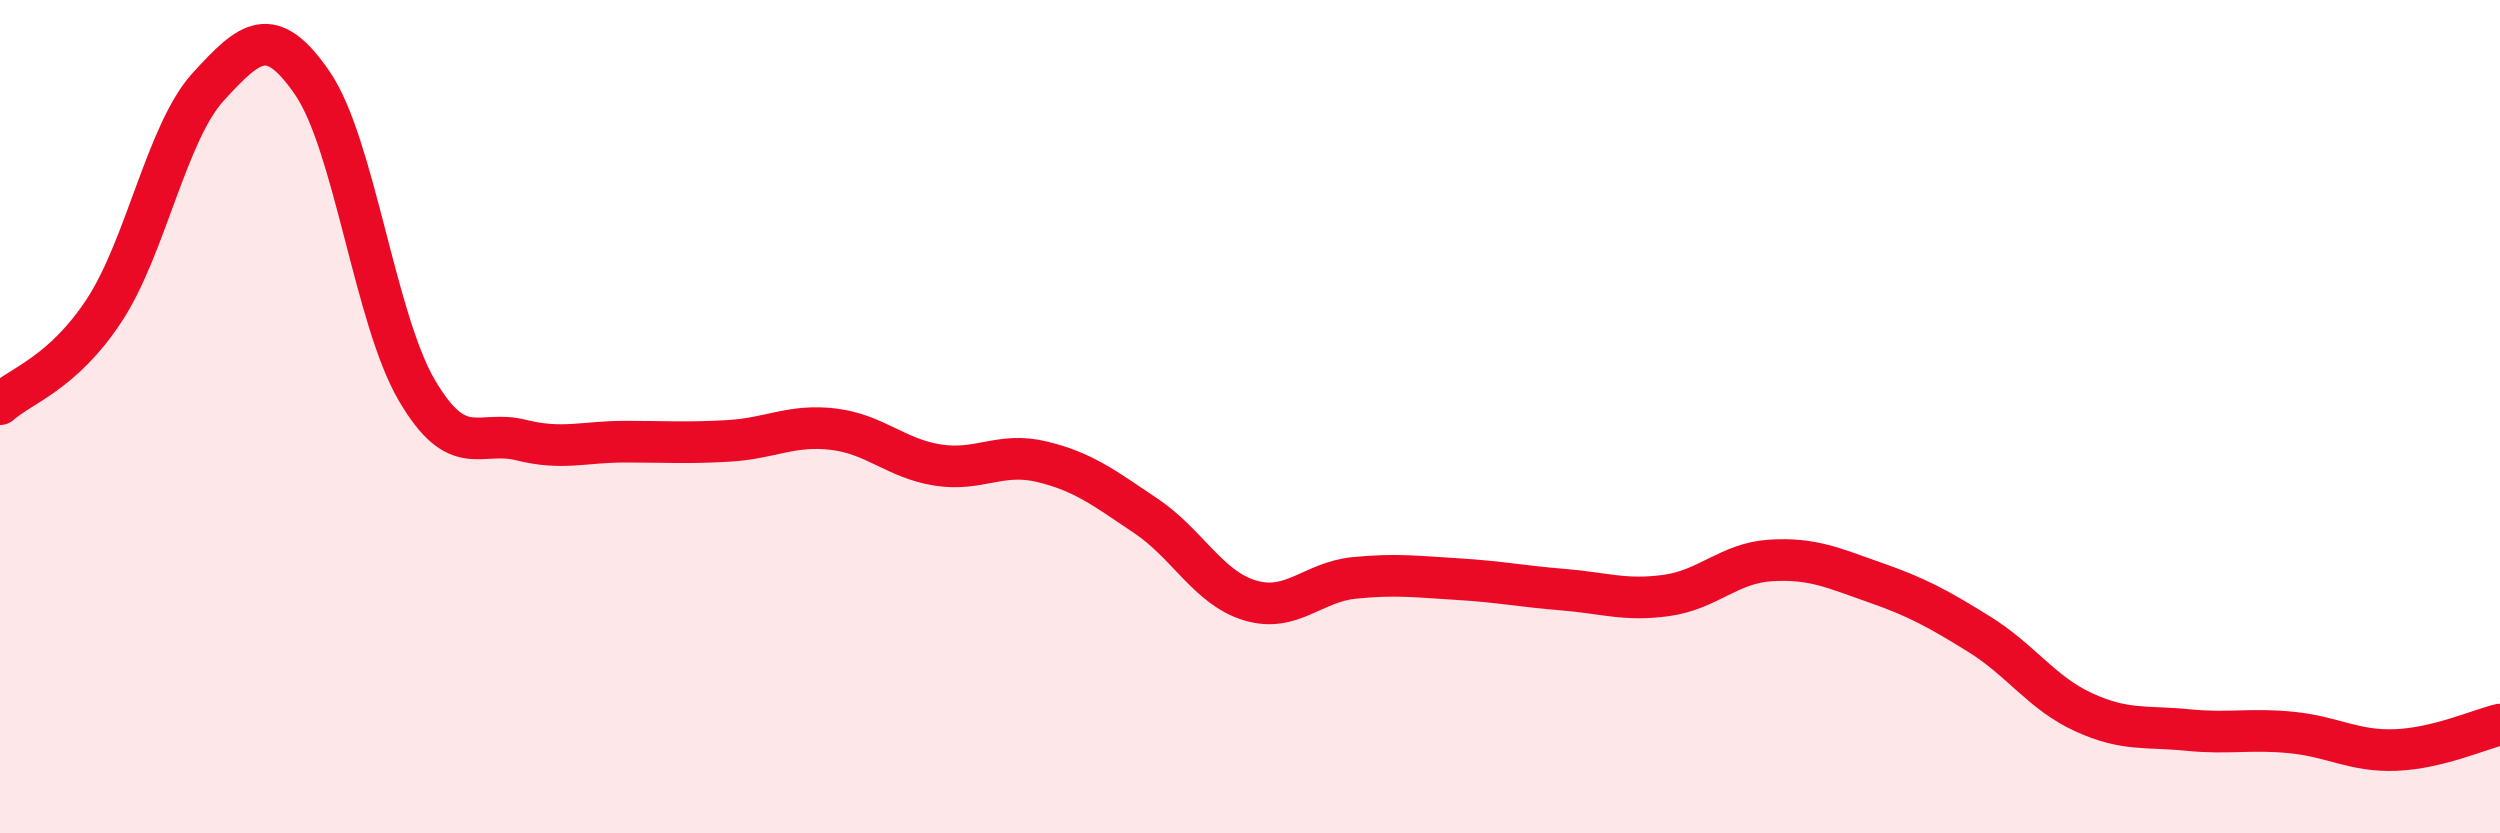
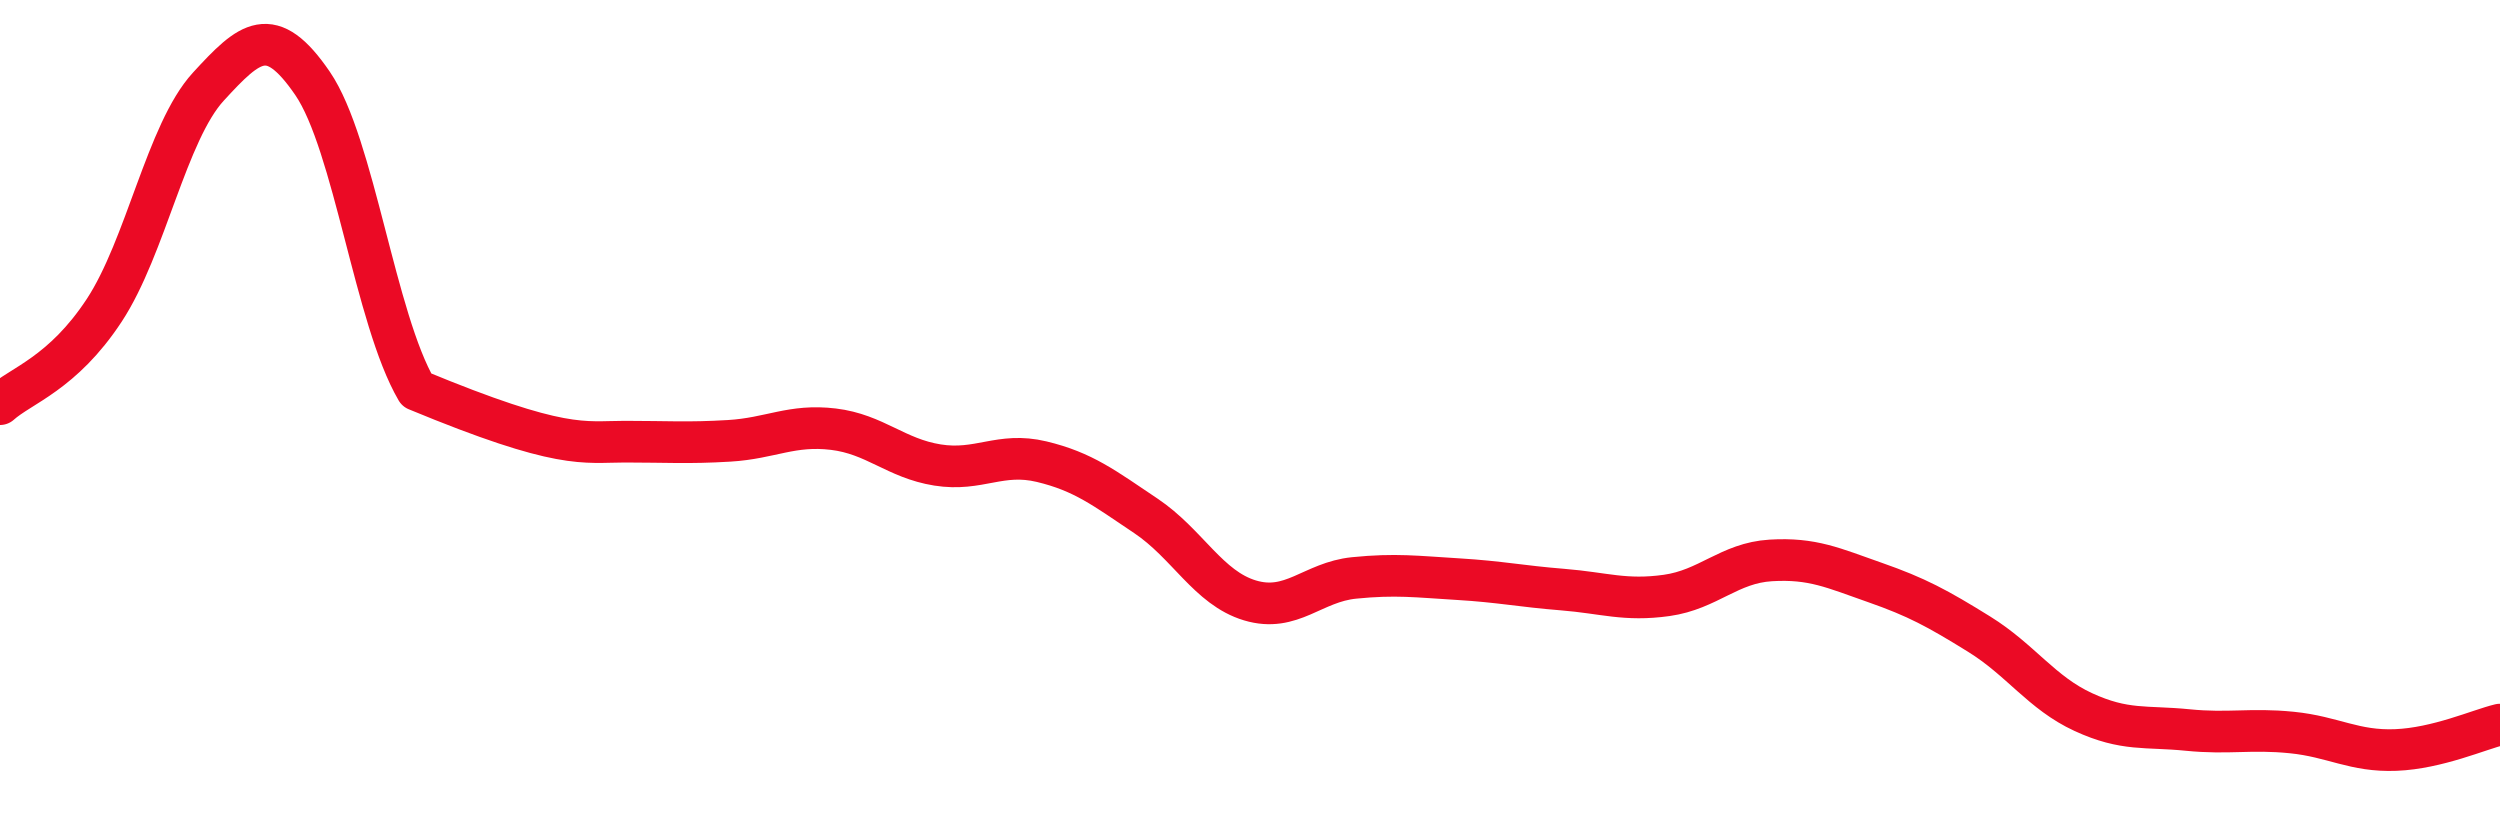
<svg xmlns="http://www.w3.org/2000/svg" width="60" height="20" viewBox="0 0 60 20">
-   <path d="M 0,9.7 C 0.5,9.25 1.5,8.97 2.5,7.45 C 3.5,5.93 4,3.17 5,2.08 C 6,0.99 6.5,0.54 7.5,2 C 8.5,3.46 9,7.65 10,9.36 C 11,11.07 11.5,10.31 12.5,10.56 C 13.5,10.81 14,10.6 15,10.6 C 16,10.6 16.5,10.64 17.5,10.58 C 18.5,10.52 19,10.18 20,10.3 C 21,10.42 21.5,11 22.5,11.16 C 23.5,11.32 24,10.84 25,11.08 C 26,11.32 26.5,11.71 27.5,12.38 C 28.5,13.05 29,14.11 30,14.41 C 31,14.71 31.5,13.97 32.5,13.87 C 33.5,13.77 34,13.84 35,13.9 C 36,13.96 36.5,14.07 37.5,14.15 C 38.5,14.23 39,14.43 40,14.29 C 41,14.15 41.5,13.51 42.5,13.45 C 43.5,13.39 44,13.63 45,13.98 C 46,14.33 46.5,14.6 47.5,15.22 C 48.5,15.84 49,16.63 50,17.09 C 51,17.55 51.5,17.42 52.5,17.52 C 53.5,17.62 54,17.48 55,17.58 C 56,17.68 56.5,18.04 57.5,18 C 58.5,17.96 59.5,17.51 60,17.39L60 20L0 20Z" fill="#EB0A25" opacity="0.1" stroke-linecap="round" stroke-linejoin="round" />
-   <path d="M 0,9.7 C 0.5,9.25 1.5,8.97 2.5,7.45 C 3.5,5.93 4,3.17 5,2.08 C 6,0.99 6.5,0.54 7.5,2 C 8.5,3.46 9,7.65 10,9.36 C 11,11.07 11.5,10.31 12.5,10.56 C 13.5,10.81 14,10.6 15,10.6 C 16,10.6 16.5,10.64 17.5,10.58 C 18.5,10.52 19,10.18 20,10.3 C 21,10.42 21.5,11 22.5,11.16 C 23.5,11.32 24,10.84 25,11.08 C 26,11.32 26.5,11.71 27.5,12.38 C 28.5,13.05 29,14.11 30,14.41 C 31,14.71 31.5,13.97 32.5,13.87 C 33.5,13.77 34,13.84 35,13.9 C 36,13.96 36.5,14.07 37.5,14.15 C 38.5,14.23 39,14.43 40,14.29 C 41,14.15 41.5,13.51 42.5,13.45 C 43.5,13.39 44,13.63 45,13.98 C 46,14.33 46.5,14.6 47.5,15.22 C 48.5,15.84 49,16.63 50,17.09 C 51,17.55 51.5,17.42 52.5,17.52 C 53.5,17.62 54,17.48 55,17.58 C 56,17.68 56.5,18.04 57.5,18 C 58.5,17.96 59.5,17.51 60,17.39" stroke="#EB0A25" stroke-width="1" fill="none" stroke-linecap="round" stroke-linejoin="round" />
+   <path d="M 0,9.7 C 0.5,9.25 1.5,8.97 2.5,7.45 C 3.5,5.93 4,3.17 5,2.08 C 6,0.99 6.5,0.54 7.5,2 C 8.5,3.46 9,7.65 10,9.36 C 13.5,10.81 14,10.6 15,10.6 C 16,10.6 16.5,10.64 17.5,10.58 C 18.5,10.52 19,10.18 20,10.3 C 21,10.42 21.5,11 22.5,11.16 C 23.5,11.32 24,10.84 25,11.08 C 26,11.32 26.5,11.71 27.5,12.38 C 28.5,13.05 29,14.11 30,14.41 C 31,14.71 31.5,13.97 32.5,13.87 C 33.5,13.77 34,13.84 35,13.9 C 36,13.96 36.5,14.07 37.5,14.15 C 38.5,14.23 39,14.43 40,14.29 C 41,14.15 41.5,13.51 42.5,13.45 C 43.5,13.39 44,13.63 45,13.98 C 46,14.33 46.5,14.6 47.5,15.22 C 48.5,15.84 49,16.63 50,17.09 C 51,17.55 51.5,17.42 52.5,17.52 C 53.5,17.62 54,17.48 55,17.58 C 56,17.68 56.5,18.04 57.5,18 C 58.5,17.96 59.5,17.51 60,17.39" stroke="#EB0A25" stroke-width="1" fill="none" stroke-linecap="round" stroke-linejoin="round" />
</svg>